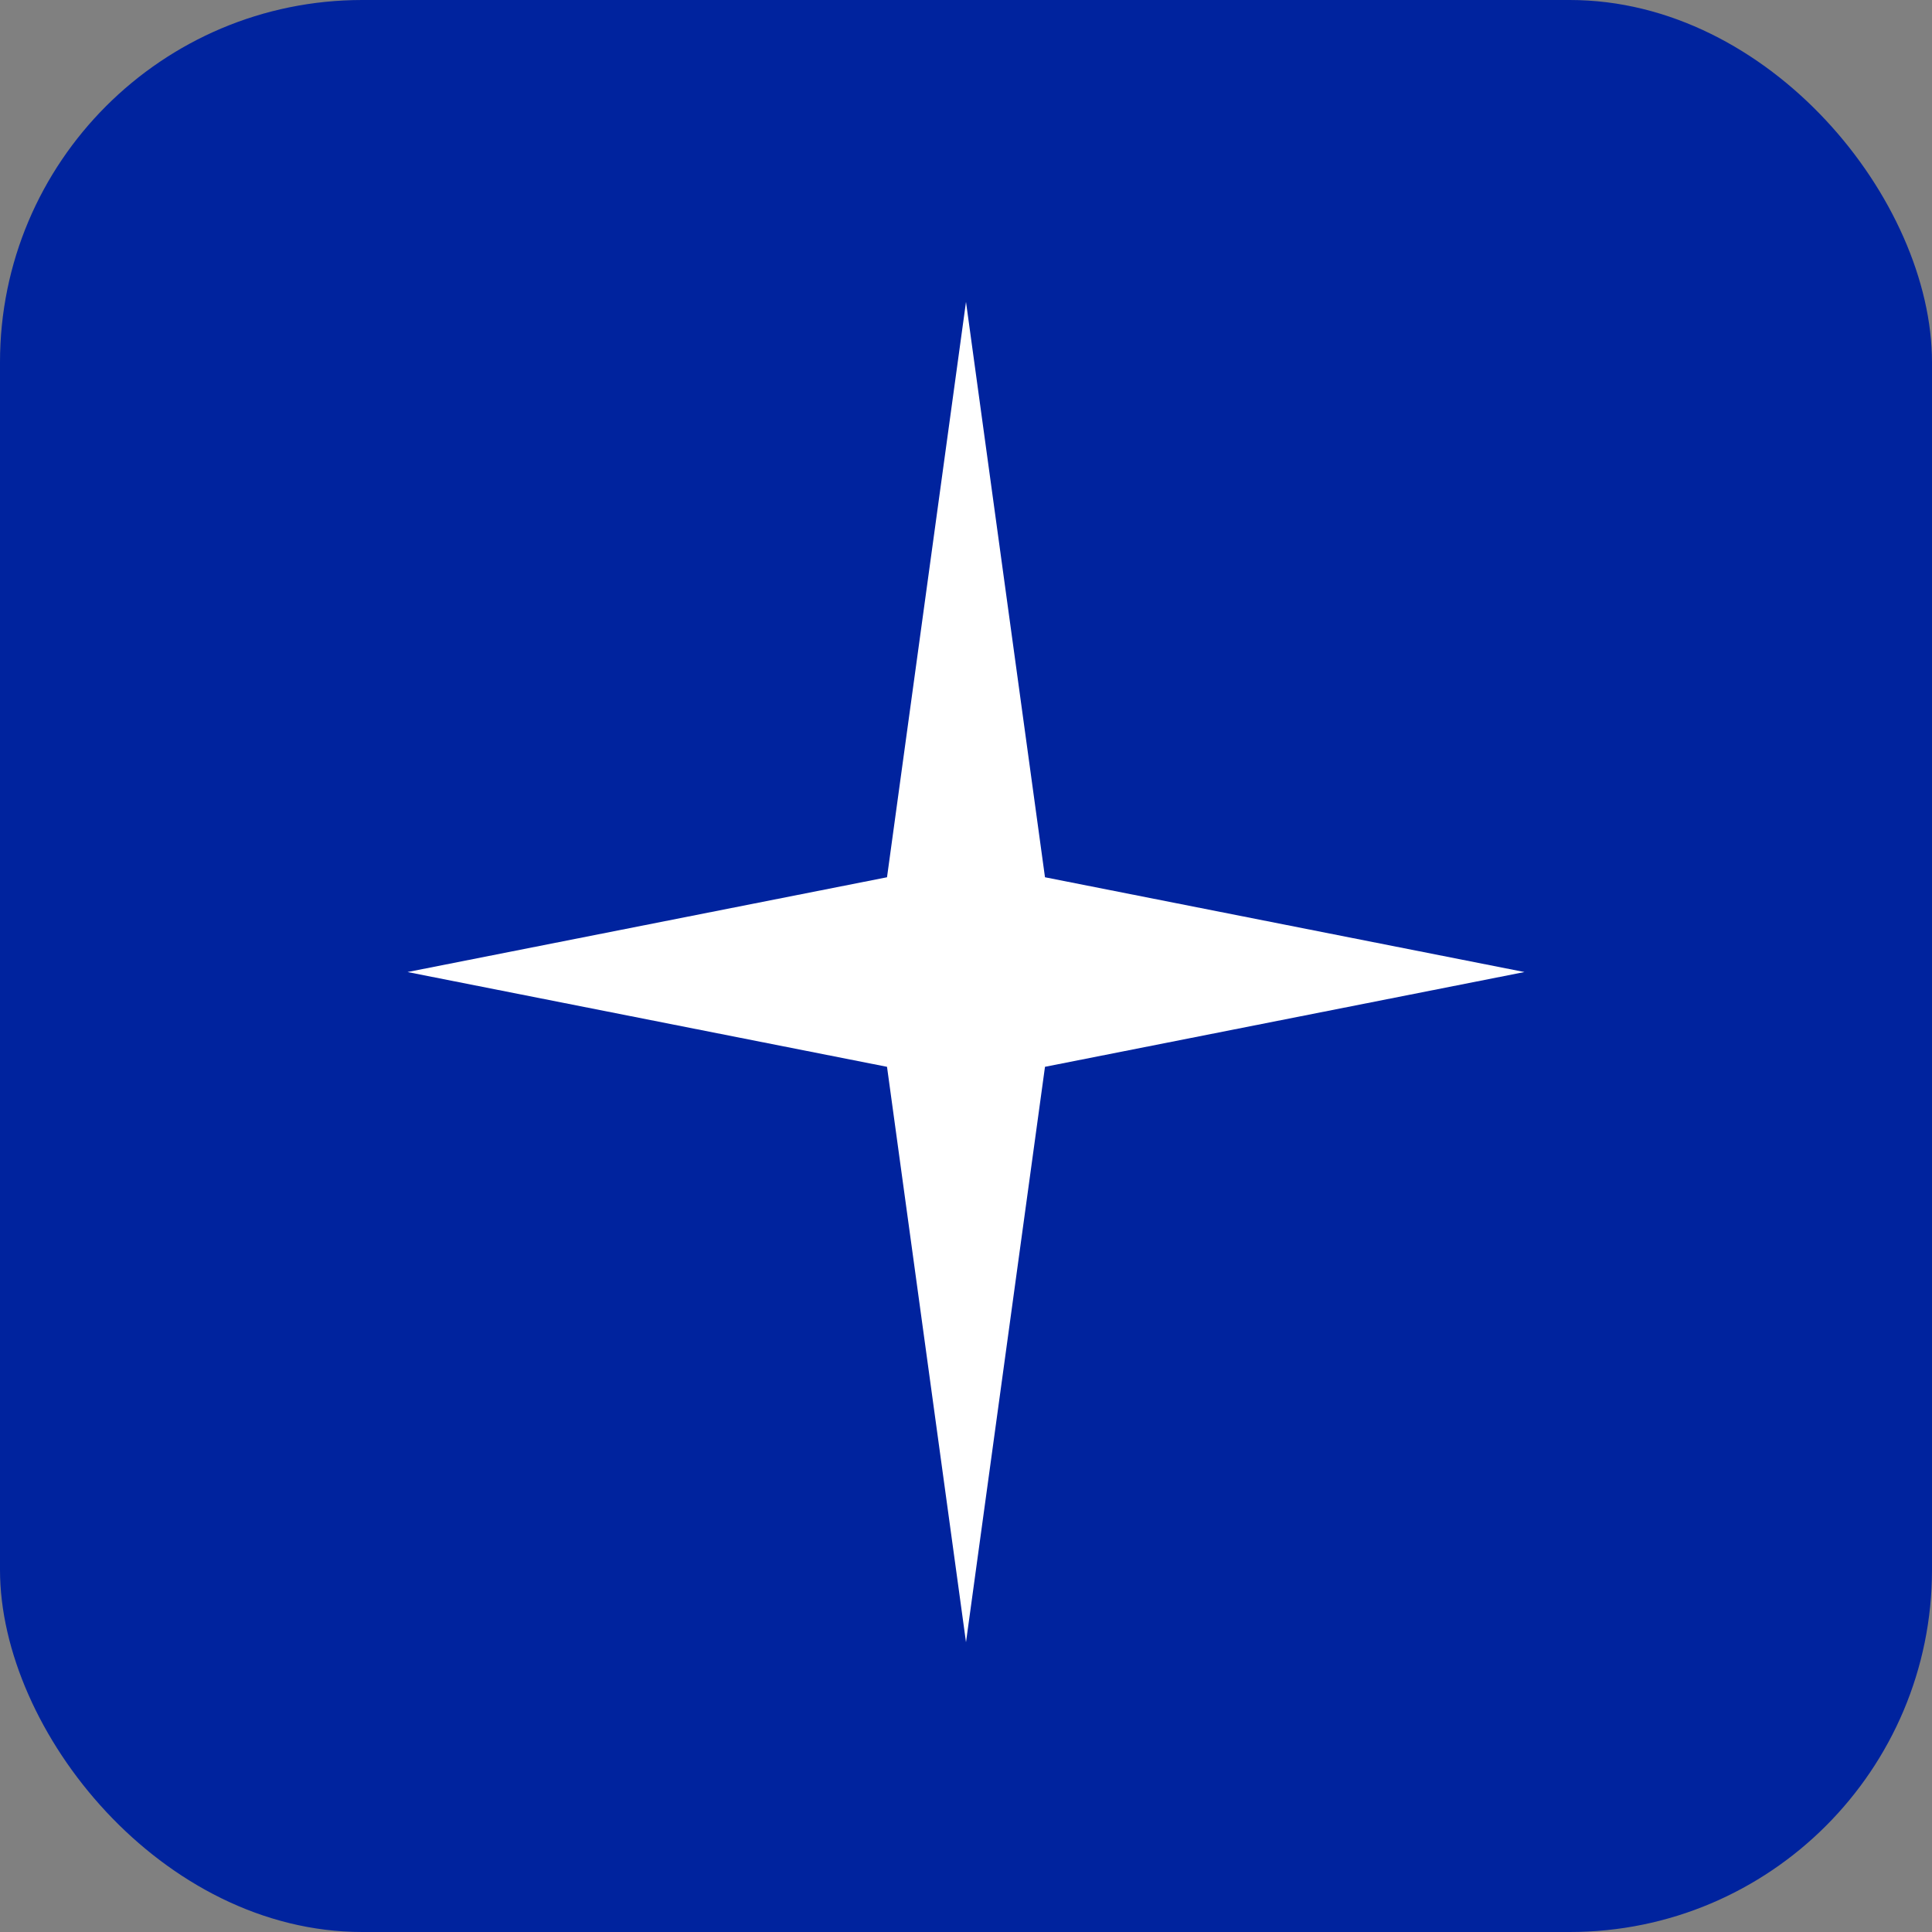
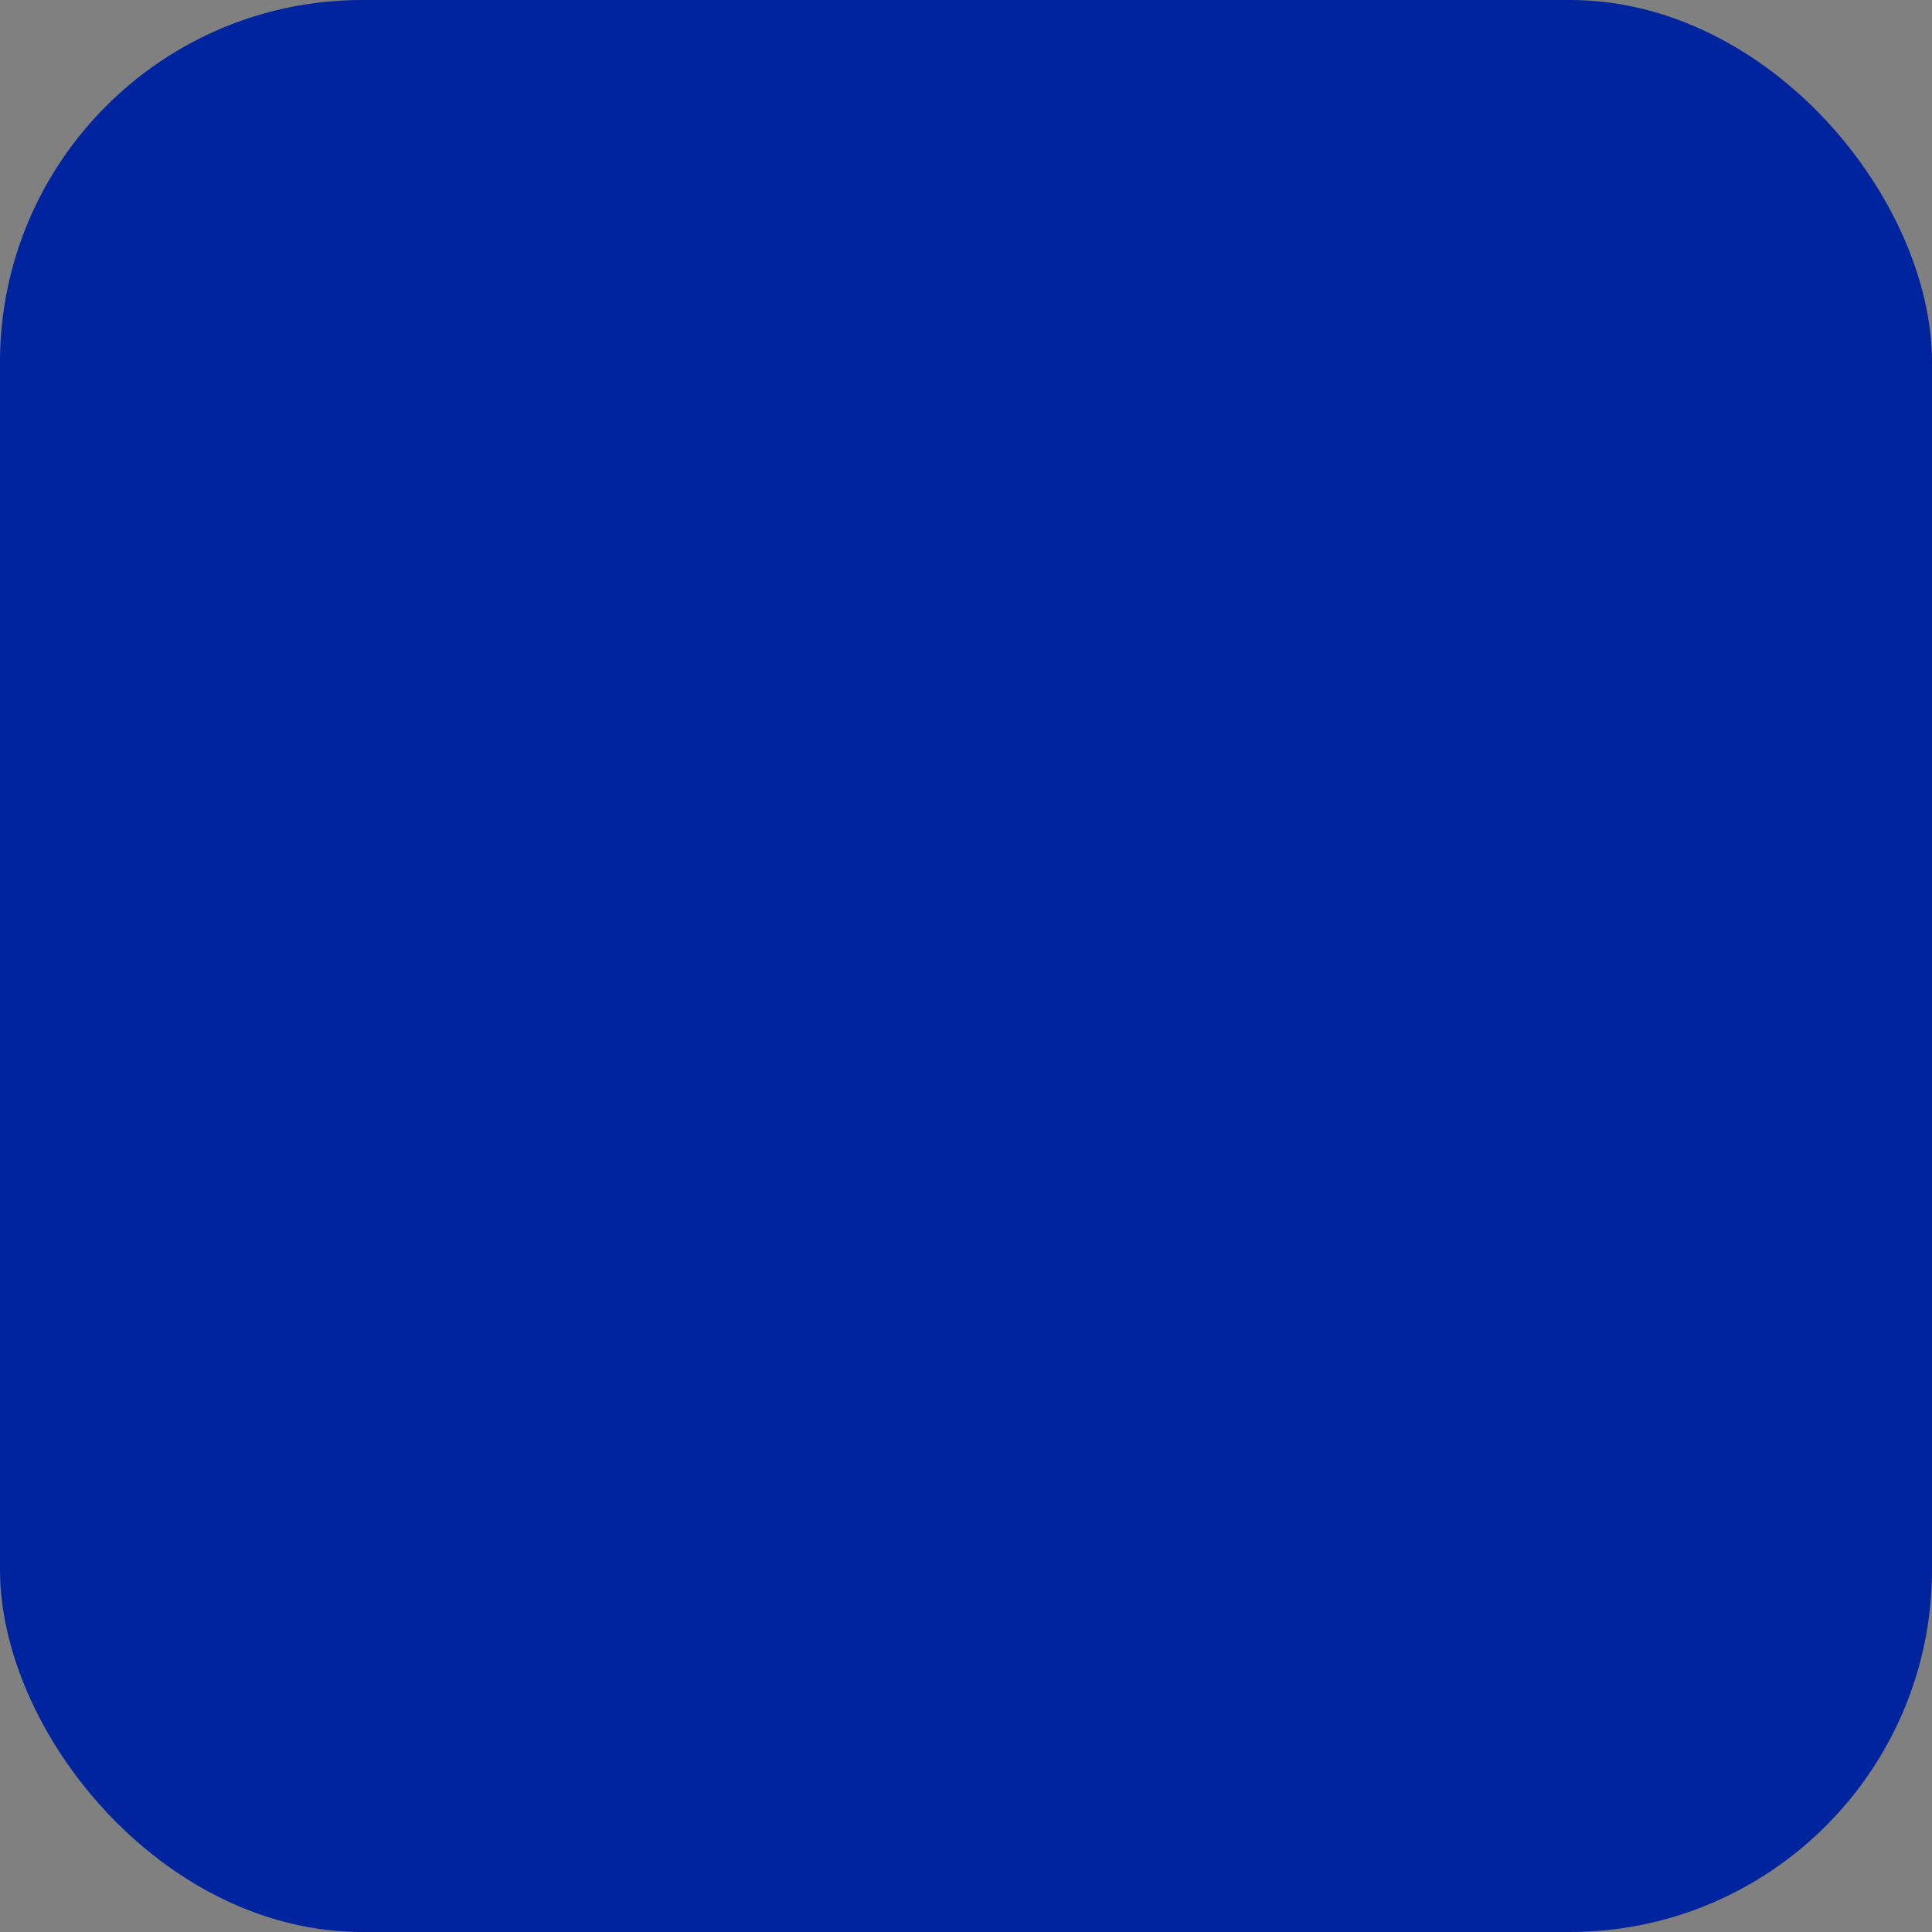
<svg xmlns="http://www.w3.org/2000/svg" width="128" height="128" viewBox="0 0 128 128" fill="none">
  <rect x="0" y="0" width="128" height="128" fill="#808080" stroke="none" />
  <rect width="128" height="128" rx="24" fill="#00239E" />
-   <path d="M64 20L69.233 58.121L101 64.4L69.233 70.679L64 108.8L58.767 70.679L27 64.4L58.767 58.121L64 20Z" fill="white" />
</svg>